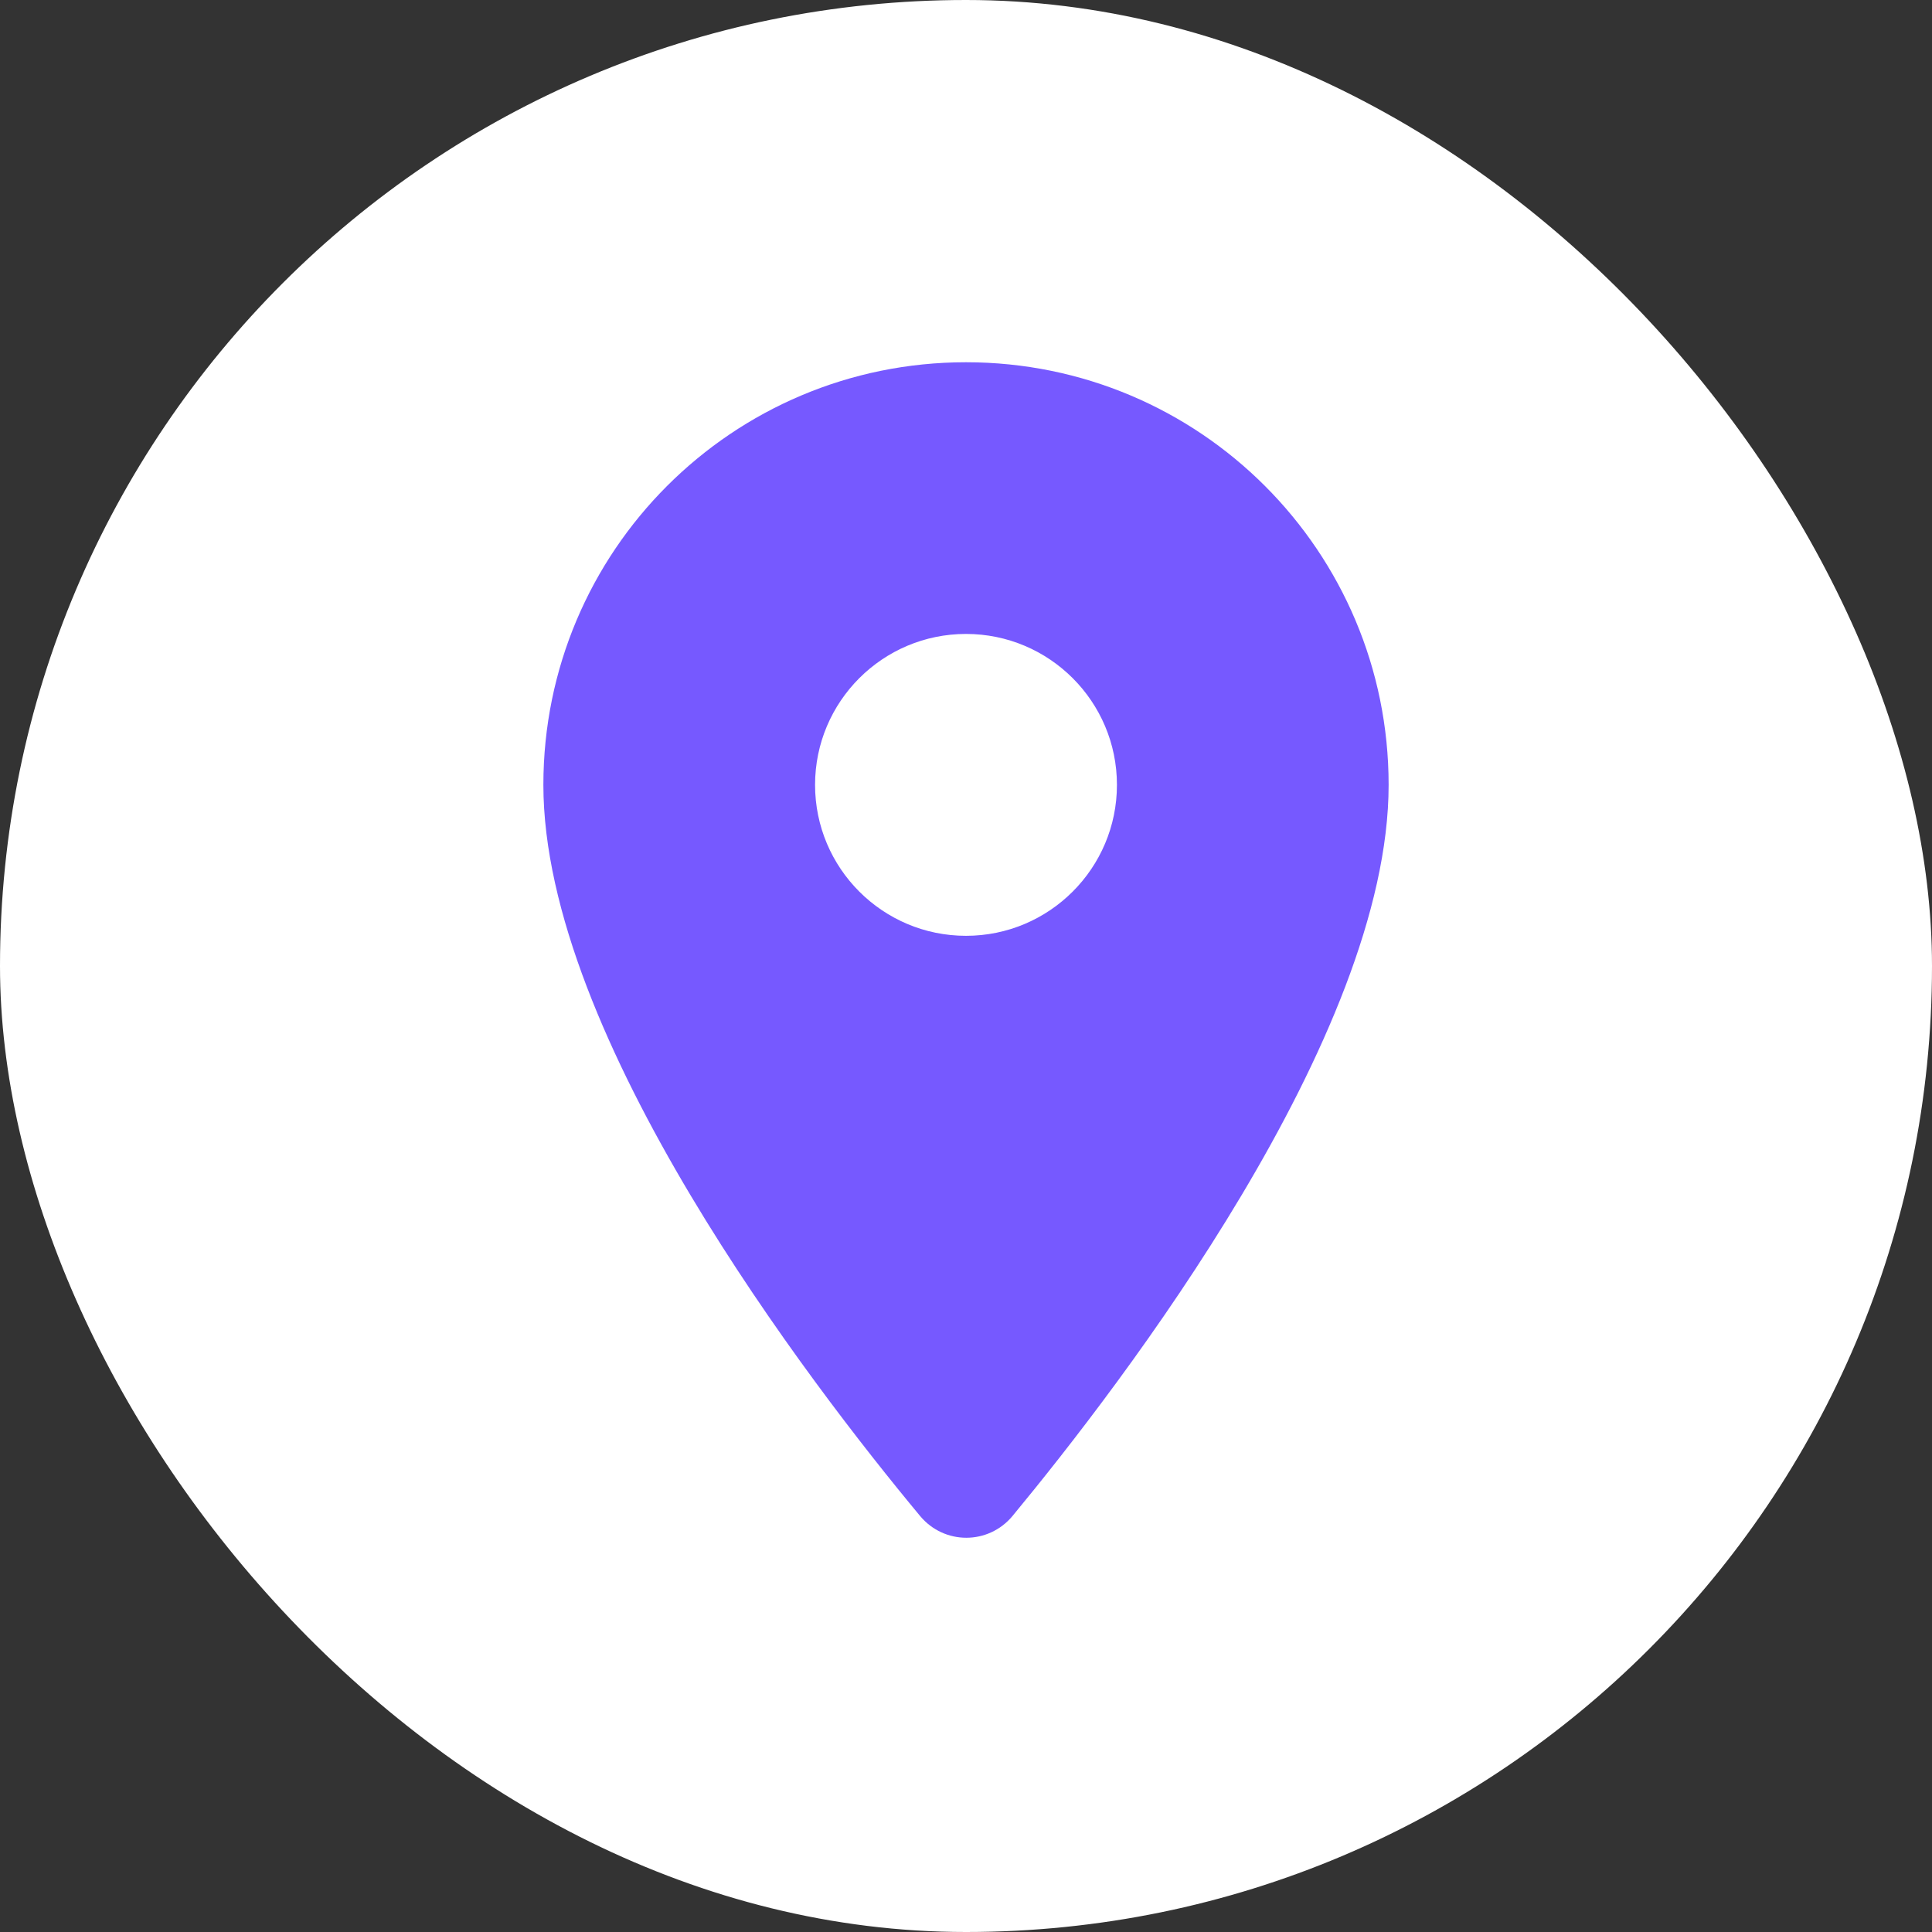
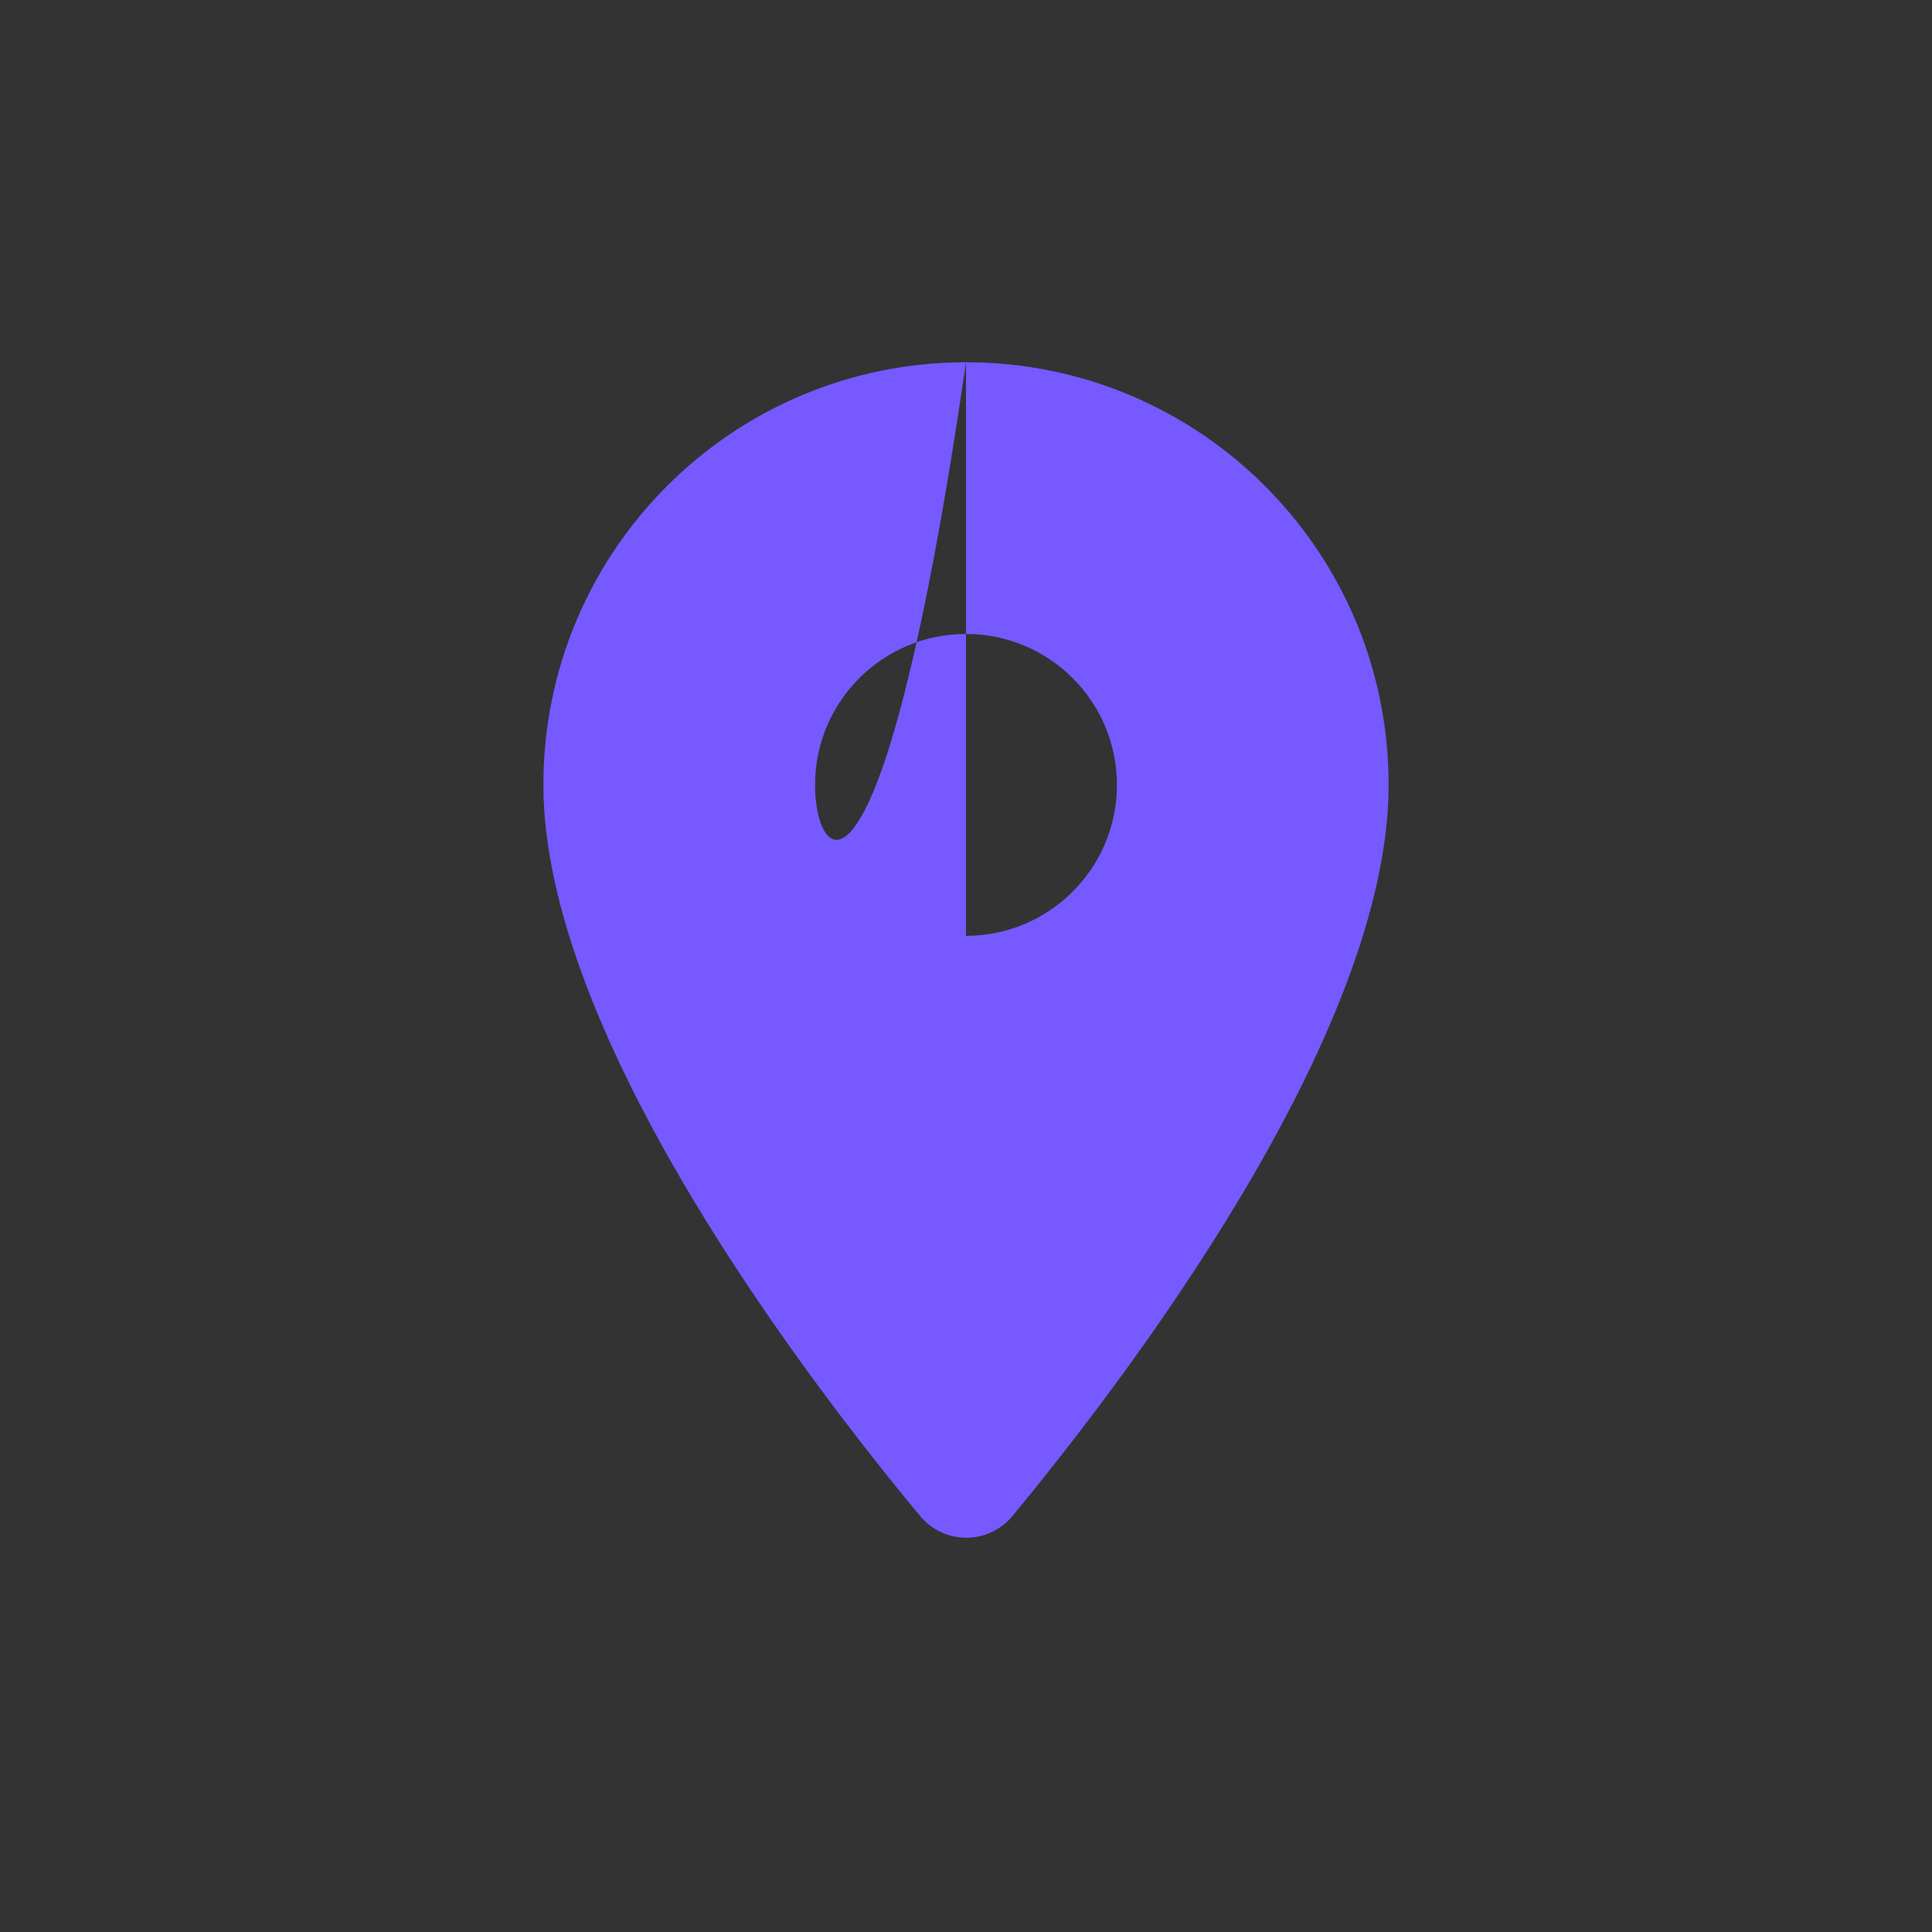
<svg xmlns="http://www.w3.org/2000/svg" width="32" height="32" viewBox="0 0 32 32" fill="none">
  <rect x="0" y="0" width="32" height="32" fill="#333333" stroke="none" />
-   <rect width="32" height="32" rx="16" fill="white" />
-   <path fill-rule="evenodd" clip-rule="evenodd" d="M16 6C12.13 6 9 9.13 9 13C9 17.17 13.42 22.92 15.24 25.11C15.64 25.59 16.37 25.59 16.77 25.11C18.58 22.92 23 17.17 23 13C23 9.13 19.87 6 16 6ZM16 15.5C14.62 15.5 13.5 14.38 13.5 13C13.5 11.62 14.62 10.5 16 10.5C17.38 10.5 18.5 11.62 18.5 13C18.5 14.38 17.38 15.5 16 15.5Z" fill="#7659FF" />
+   <path fill-rule="evenodd" clip-rule="evenodd" d="M16 6C12.13 6 9 9.13 9 13C9 17.17 13.42 22.92 15.24 25.11C15.64 25.59 16.37 25.59 16.77 25.11C18.58 22.92 23 17.17 23 13C23 9.13 19.87 6 16 6ZC14.62 15.5 13.5 14.38 13.5 13C13.5 11.62 14.62 10.5 16 10.5C17.38 10.5 18.5 11.62 18.5 13C18.5 14.38 17.38 15.5 16 15.5Z" fill="#7659FF" />
</svg>